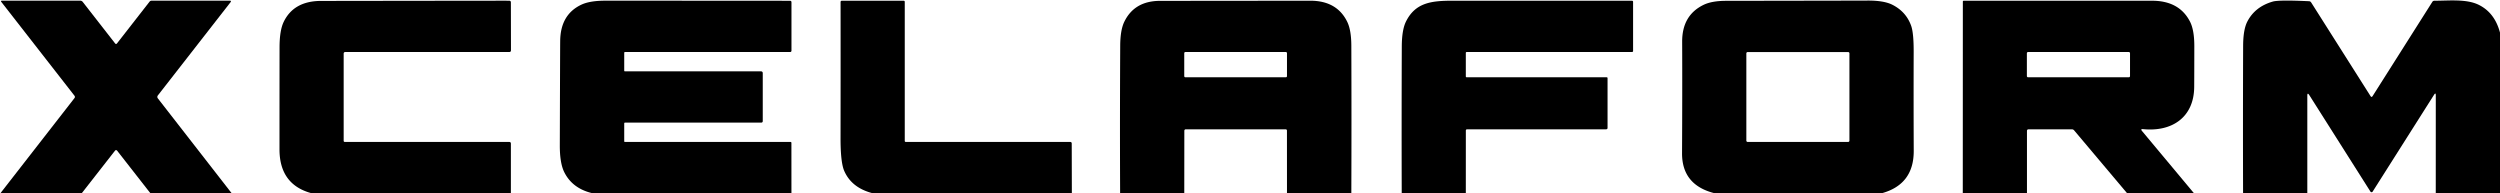
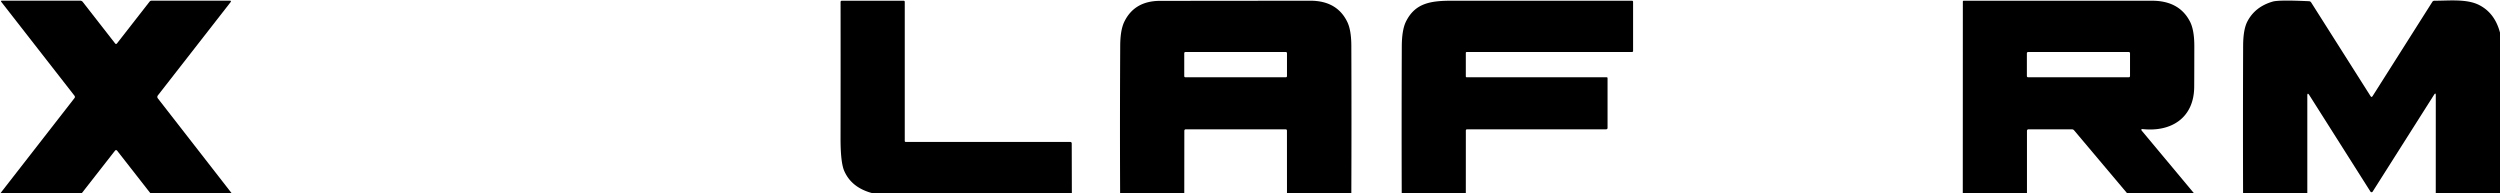
<svg xmlns="http://www.w3.org/2000/svg" viewBox="0.00 0.00 841.00 65.00" version="1.1">
  <path d="M 77.93 65.00   L 50.59 65.00   L 39.39 50.67   A 0.44 0.44 0.0 0 0 38.70 50.67   L 27.50 65.00   L 0.14 65.00   L 25.07 32.98   A 0.63 0.63 0.0 0 0 25.07 32.22   L 0.48 0.69   Q 0.12 0.22 0.71 0.22   L 26.97 0.22   A 1.10 1.09 71.2 0 1 27.84 0.65   L 38.75 14.64   A 0.37 0.37 0.0 0 0 39.33 14.64   L 50.28 0.60   Q 50.57 0.22 51.04 0.22   L 77.41 0.22   A 0.27 0.27 0.0 0 1 77.62 0.66   L 53.09 32.12   A 0.79 0.79 0.0 0 0 53.09 33.08   L 77.93 65.00   Z" fill="#000000" />
-   <path d="M 171.86 65.00   L 104.80 65.00   Q 94.03 62.10 94.02 50.24   Q 94.02 32.99 94.04 15.92   Q 94.05 10.24 95.43 7.37   Q 98.83 0.33 107.99 0.31   Q 171.00 0.22 171.31 0.24   Q 171.85 0.26 171.86 0.80   L 171.89 16.91   Q 171.89 17.50 171.30 17.50   L 116.18 17.50   Q 115.61 17.50 115.61 18.07   L 115.61 47.38   A 0.37 0.37 0.0 0 0 115.98 47.75   L 171.29 47.75   Q 171.86 47.75 171.86 48.31   L 171.86 65.00   Z" fill="#000000" />
-   <path d="M 266.24 65.00   L 199.28 65.00   Q 192.51 63.39 189.80 57.88   Q 188.31 54.85 188.32 48.92   Q 188.42 16.14 188.45 13.79   Q 188.53 4.90 195.56 1.58   Q 198.42 0.23 203.63 0.23   Q 230.02 0.23 265.73 0.26   Q 266.25 0.26 266.25 0.78   L 266.25 17.07   A 0.43 0.43 0.0 0 1 265.82 17.50   L 210.25 17.50   A 0.26 0.26 0.0 0 0 209.99 17.76   L 209.99 23.75   Q 209.99 24.00 210.24 24.00   L 255.95 24.00   Q 256.59 24.00 256.59 24.63   L 256.59 40.71   Q 256.59 41.25 256.05 41.25   L 210.24 41.25   A 0.26 0.25 -90.0 0 0 209.99 41.51   L 209.99 47.50   Q 209.99 47.75 210.24 47.75   L 265.91 47.75   Q 266.23 47.75 266.23 48.08   L 266.24 65.00   Z" fill="#000000" />
  <path d="M 360.57 65.00   L 293.53 65.00   Q 286.45 63.16 283.99 57.47   Q 282.74 54.57 282.76 46.37   Q 282.80 23.45 282.77 0.72   Q 282.77 0.24 283.25 0.24   L 303.99 0.24   A 0.37 0.37 0.0 0 1 304.36 0.61   L 304.36 47.41   A 0.34 0.34 0.0 0 0 304.70 47.75   L 360.00 47.75   Q 360.52 47.75 360.53 48.28   L 360.57 65.00   Z" fill="#000000" />
  <path d="M 454.59 65.00   L 432.94 65.00   L 432.93 43.98   Q 432.93 43.50 432.44 43.50   L 398.95 43.50   Q 398.41 43.50 398.41 44.04   L 398.39 65.00   L 376.81 65.00   Q 376.70 40.20 376.84 15.40   Q 376.86 10.10 378.22 7.31   Q 381.64 0.29 390.27 0.29   Q 391.62 0.29 440.75 0.24   Q 449.76 0.23 453.23 7.38   Q 454.57 10.16 454.59 15.36   Q 454.68 40.18 454.59 65.00   Z   M 432.94 17.89   A 0.39 0.39 0.0 0 0 432.55 17.50   L 398.77 17.50   A 0.39 0.39 0.0 0 0 398.38 17.89   L 398.38 25.61   A 0.39 0.39 0.0 0 0 398.77 26.00   L 432.55 26.00   A 0.39 0.39 0.0 0 0 432.94 25.61   L 432.94 17.89   Z" fill="#000000" />
  <path d="M 493.10 65.00   L 471.54 65.00   Q 471.47 40.34 471.56 15.68   Q 471.58 10.06 472.96 7.27   C 476.13 0.87 481.53 0.24 488.67 0.24   Q 518.84 0.25 549.00 0.24   A 0.37 0.37 0.0 0 1 549.37 0.61   L 549.37 17.14   A 0.36 0.36 0.0 0 1 549.01 17.50   L 493.43 17.50   Q 493.10 17.50 493.10 17.82   L 493.10 25.68   Q 493.10 26.00 493.42 26.00   L 540.51 26.00   A 0.27 0.26 -0.0 0 1 540.78 26.26   L 540.78 42.99   Q 540.78 43.50 540.26 43.50   L 493.51 43.50   A 0.40 0.40 0.0 0 0 493.11 43.90   L 493.10 65.00   Z" fill="#000000" />
-   <path d="M 633.05 65.00   L 576.77 65.00   Q 565.78 62.24 565.84 51.50   Q 565.95 31.48 565.88 14.04   Q 565.84 5.12 573.13 1.61   Q 575.88 0.29 580.59 0.28   Q 625.77 0.21 628.21 0.19   Q 633.78 0.16 636.65 1.63   Q 641.23 3.97 642.91 8.67   Q 643.78 11.12 643.76 17.48   Q 643.71 34.11 643.78 50.75   Q 643.82 62.02 633.05 65.00   Z   M 622.15 17.95   A 0.44 0.44 0.0 0 0 621.71 17.51   L 587.91 17.51   A 0.44 0.44 0.0 0 0 587.47 17.95   L 587.47 47.31   A 0.44 0.44 0.0 0 0 587.91 47.75   L 621.71 47.75   A 0.44 0.44 0.0 0 0 622.15 47.31   L 622.15 17.95   Z" fill="#000000" />
  <path d="M 738.05 65.00   L 715.56 65.00   L 697.75 43.87   Q 697.44 43.50 696.95 43.50   L 682.45 43.50   Q 681.87 43.50 681.87 44.08   L 681.87 65.00   L 660.28 65.00   L 660.30 0.53   A 0.29 0.29 0.0 0 1 660.59 0.24   Q 723.31 0.25 724.00 0.25   Q 733.15 0.27 736.74 7.32   Q 738.18 10.16 738.17 15.60   Q 738.16 25.59 738.13 29.27   C 738.04 39.60 730.50 44.41 720.92 43.44   Q 719.96 43.34 720.58 44.08   L 738.05 65.00   Z   M 716.54 17.91   A 0.41 0.41 0.0 0 0 716.13 17.50   L 682.25 17.50   A 0.41 0.41 0.0 0 0 681.84 17.91   L 681.84 25.59   A 0.41 0.41 0.0 0 0 682.25 26.00   L 716.13 26.00   A 0.41 0.41 0.0 0 0 716.54 25.59   L 716.54 17.91   Z" fill="#000000" />
  <path d="M 841.00 10.98   L 841.00 65.00   L 819.39 65.00   L 819.40 32.10   Q 819.40 30.95 818.79 31.92   L 798.15 64.47   A 0.43 0.43 0.0 0 1 797.43 64.47   L 776.86 32.01   Q 776.18 30.95 776.18 32.21   L 776.18 65.00   L 754.57 65.00   Q 754.50 40.20 754.59 15.41   Q 754.61 9.95 756.00 7.26   Q 758.57 2.27 764.56 0.53   Q 766.64 -0.07 776.75 0.41   Q 777.22 0.43 777.48 0.83   L 797.44 32.32   Q 797.79 32.88 798.15 32.32   L 818.25 0.61   A 0.81 0.78 15.7 0 1 818.92 0.25   C 823.82 0.25 829.72 -0.42 833.86 1.63   Q 839.23 4.28 841.00 10.98   Z" fill="#000000" />
</svg>